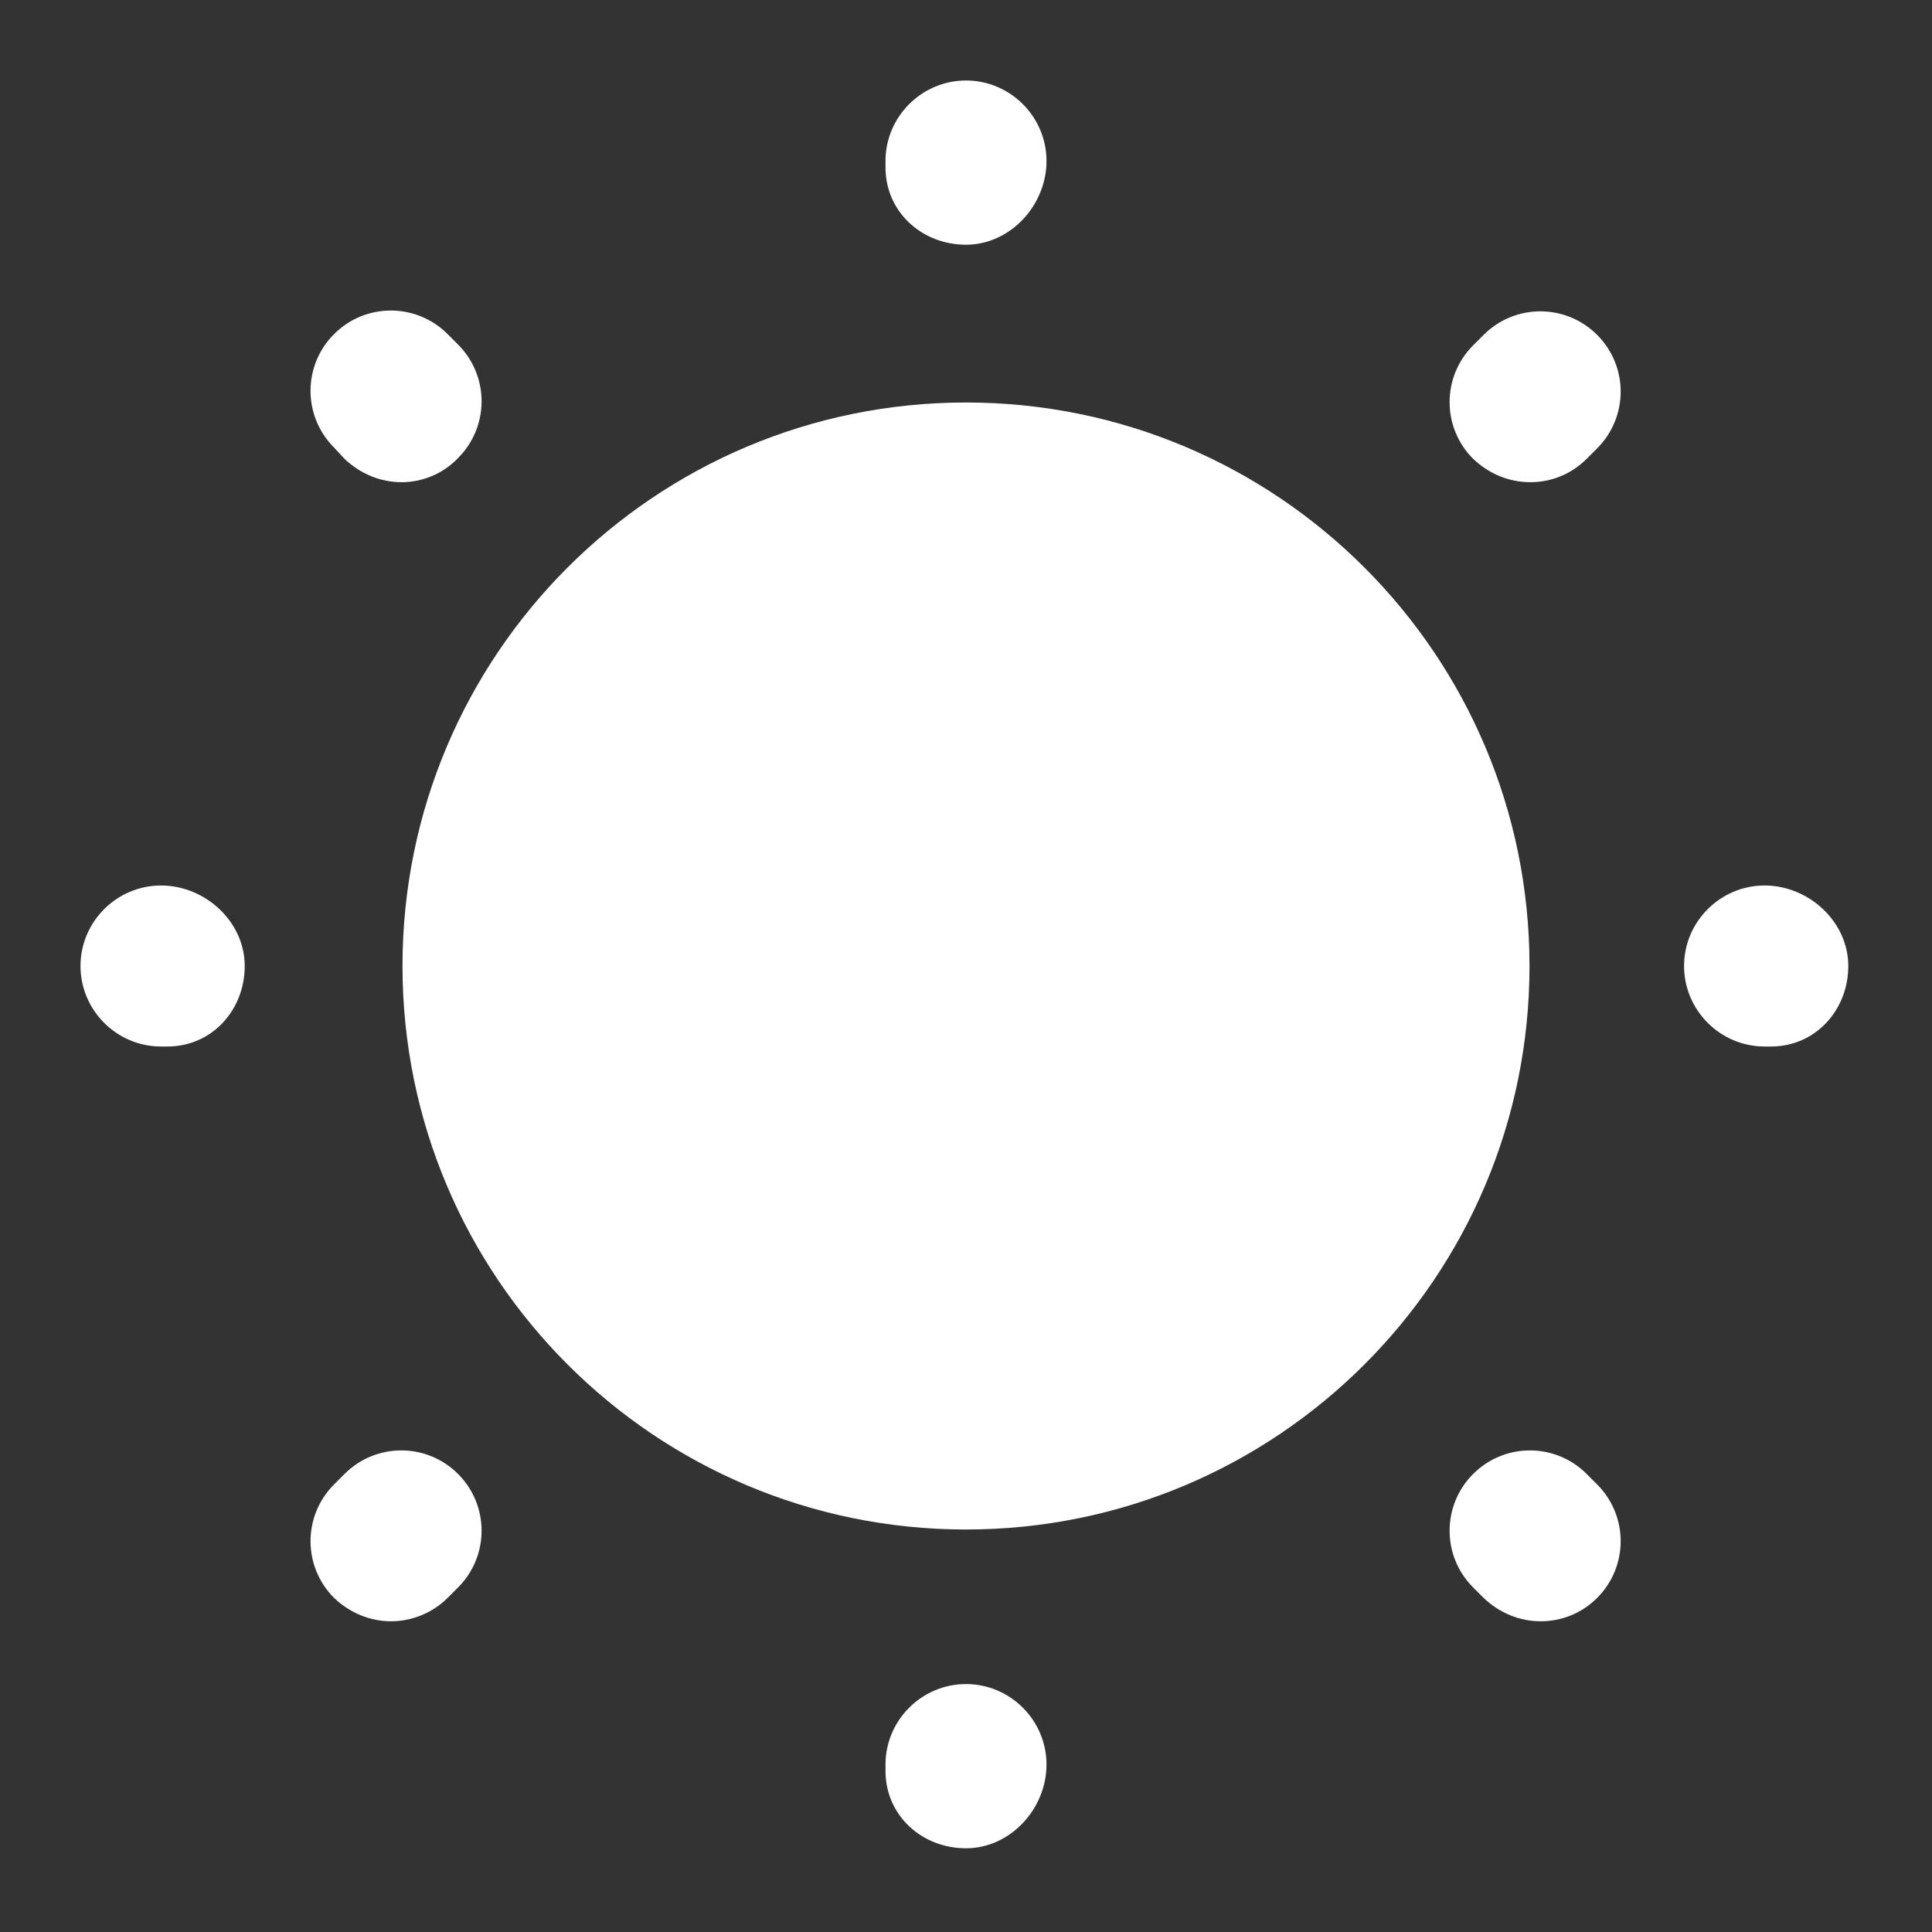
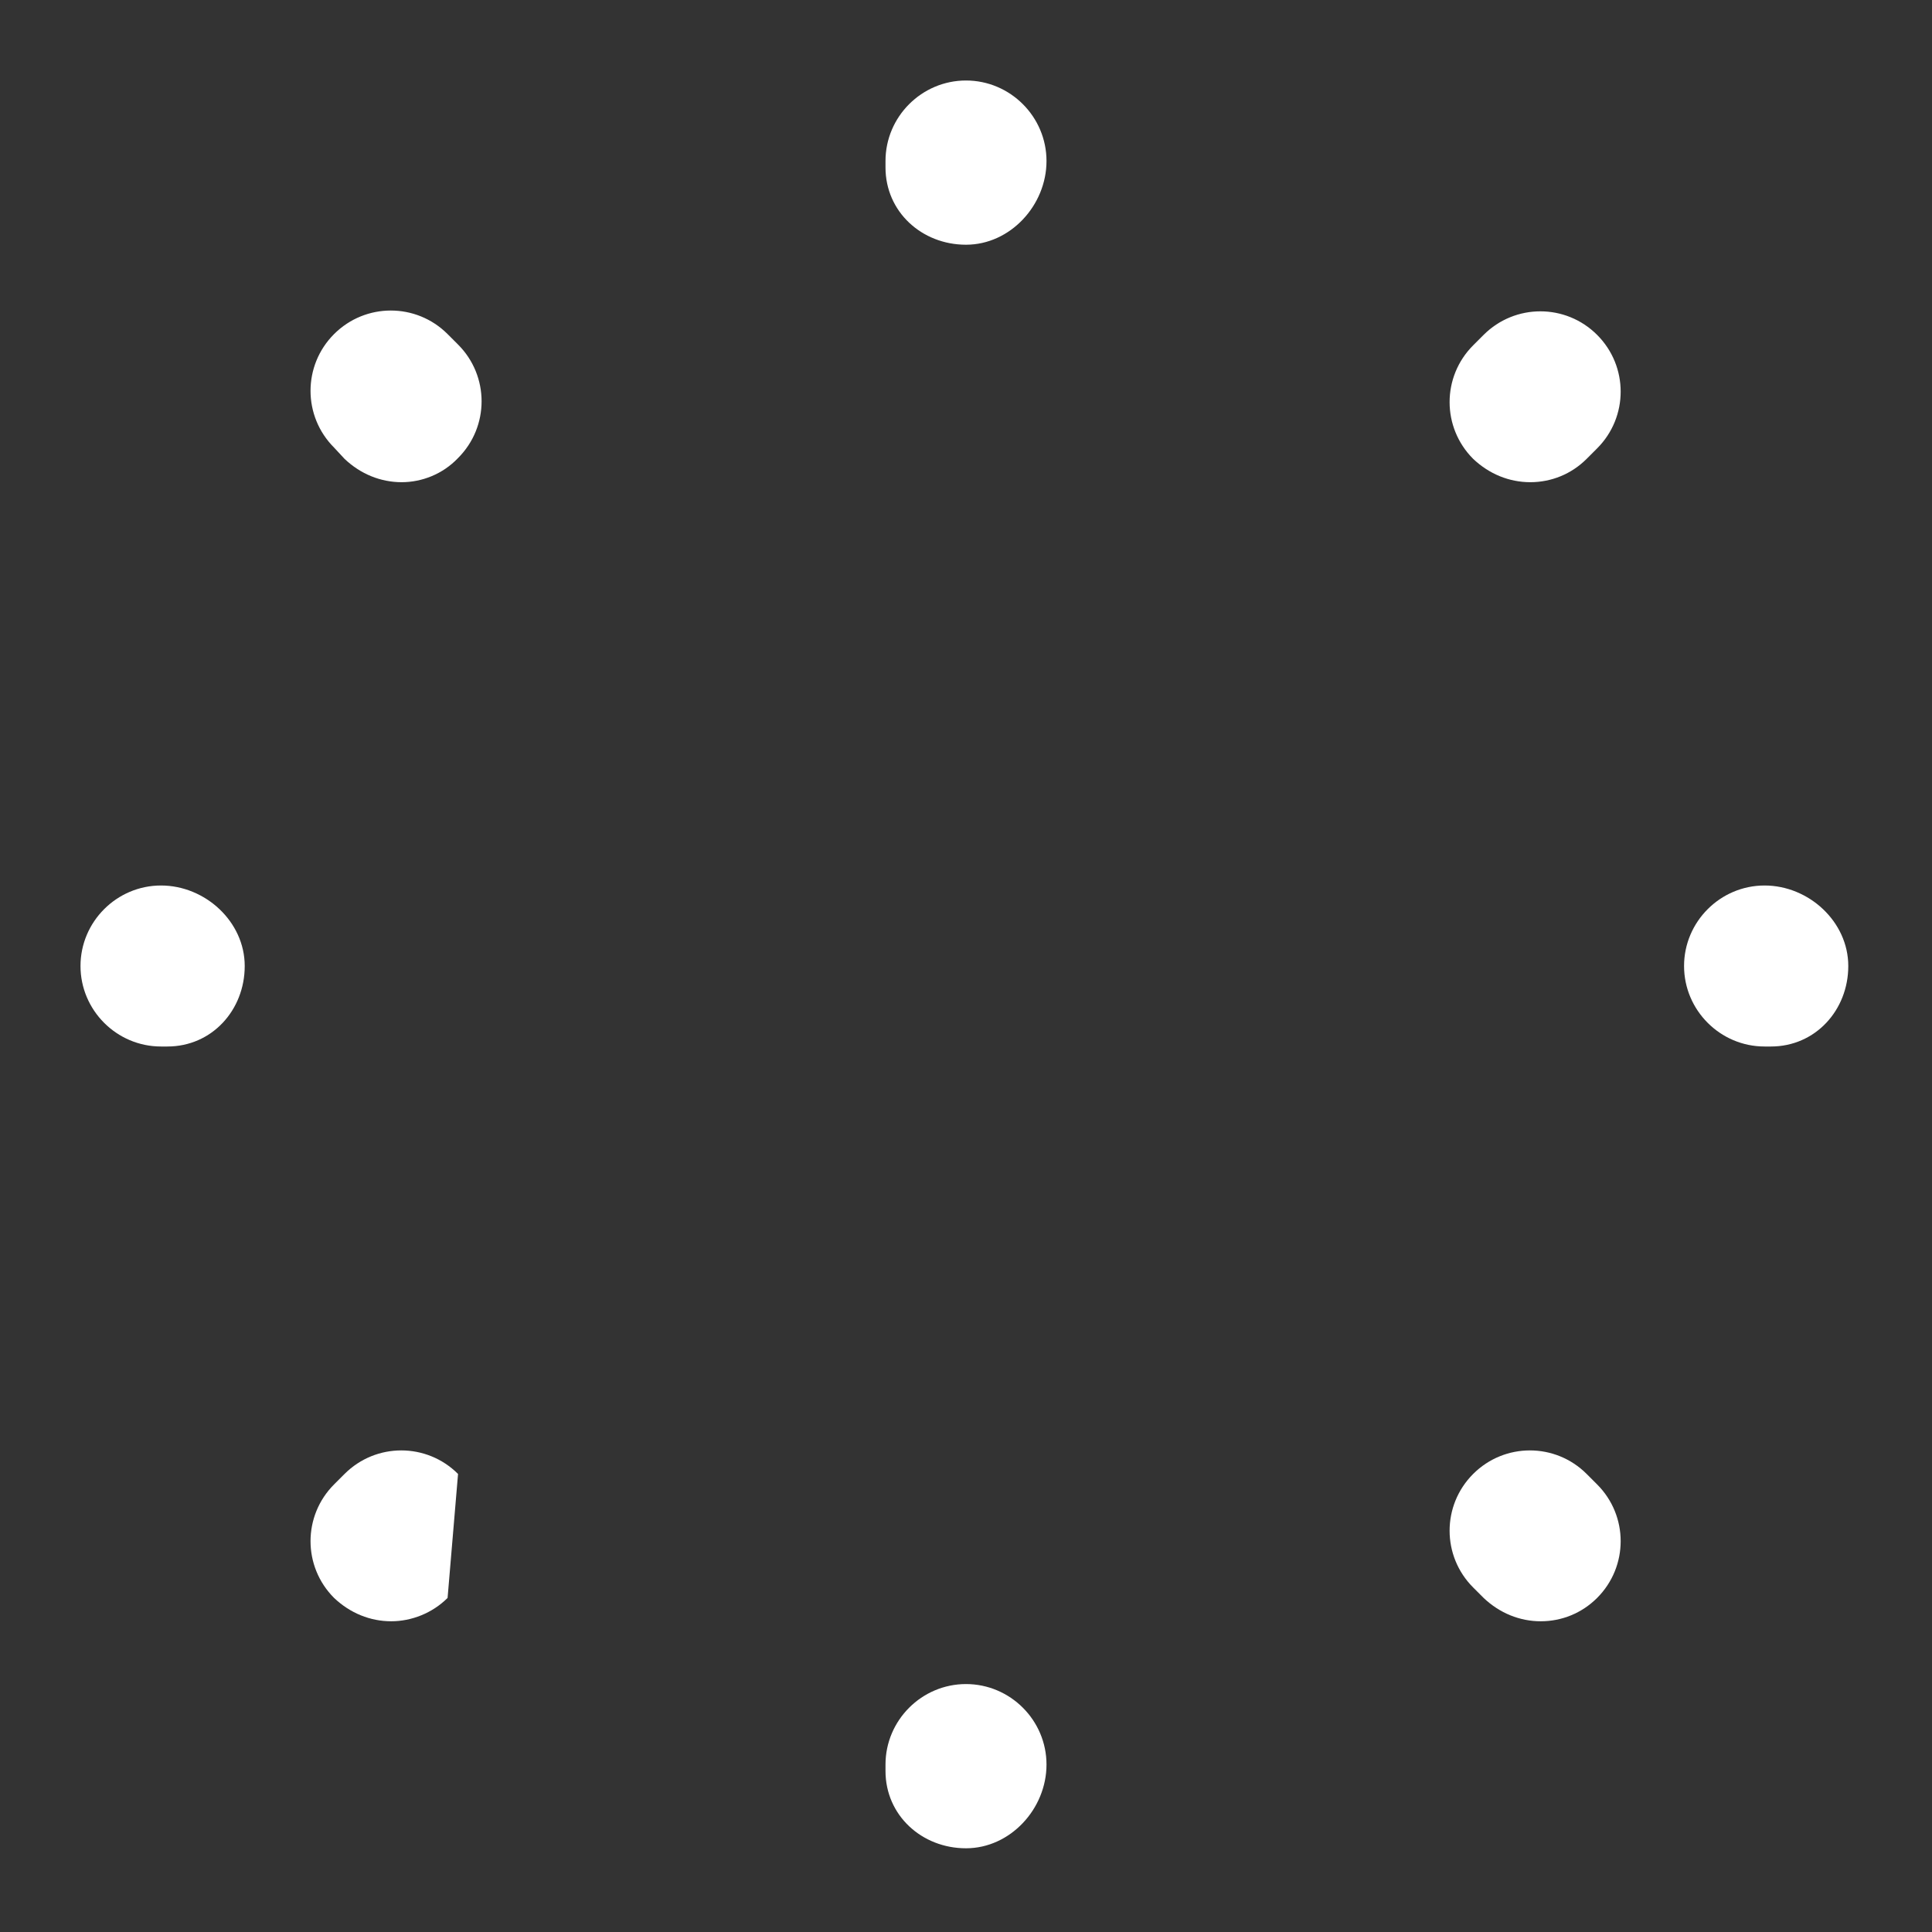
<svg xmlns="http://www.w3.org/2000/svg" width="12" height="12" viewBox="0 0 12 12" fill="none">
  <rect x="0" y="0" width="12" height="12" fill="#333333" stroke="none" />
-   <path d="M6 9.5C7.933 9.5 9.5 7.933 9.5 6C9.5 4.067 7.933 2.5 6 2.5C4.067 2.5 2.5 4.067 2.5 6C2.5 7.933 4.067 9.5 6 9.5Z" fill="white" />
-   <path d="M6 11.48C5.725 11.48 5.5 11.275 5.5 11V10.96C5.5 10.685 5.725 10.46 6 10.46C6.275 10.46 6.5 10.685 6.5 10.96C6.5 11.235 6.275 11.48 6 11.48ZM9.57 10.07C9.44 10.07 9.315 10.02 9.215 9.925L9.15 9.86C8.955 9.665 8.955 9.35 9.15 9.155C9.345 8.96 9.66 8.96 9.855 9.155L9.92 9.22C10.115 9.415 10.115 9.73 9.92 9.925C9.825 10.02 9.7 10.07 9.57 10.07ZM2.43 10.07C2.3 10.07 2.175 10.02 2.075 9.925C1.88 9.73 1.88 9.415 2.075 9.22L2.14 9.155C2.335 8.96 2.65 8.96 2.845 9.155C3.04 9.35 3.04 9.665 2.845 9.86L2.78 9.925C2.685 10.02 2.555 10.07 2.43 10.07ZM11 6.5H10.96C10.685 6.5 10.46 6.275 10.46 6C10.46 5.725 10.685 5.5 10.96 5.5C11.235 5.5 11.48 5.725 11.48 6C11.48 6.275 11.275 6.5 11 6.5ZM1.04 6.5H1C0.725 6.5 0.5 6.275 0.5 6C0.5 5.725 0.725 5.5 1 5.5C1.275 5.5 1.52 5.725 1.52 6C1.52 6.275 1.315 6.5 1.04 6.5ZM9.505 2.995C9.375 2.995 9.25 2.945 9.15 2.85C8.955 2.655 8.955 2.34 9.15 2.145L9.215 2.08C9.41 1.885 9.725 1.885 9.92 2.08C10.115 2.275 10.115 2.59 9.92 2.785L9.855 2.85C9.76 2.945 9.635 2.995 9.505 2.995ZM2.495 2.995C2.365 2.995 2.24 2.945 2.14 2.85L2.075 2.78C1.88 2.585 1.88 2.27 2.075 2.075C2.27 1.88 2.585 1.88 2.78 2.075L2.845 2.14C3.04 2.335 3.04 2.65 2.845 2.845C2.75 2.945 2.62 2.995 2.495 2.995ZM6 1.52C5.725 1.52 5.5 1.315 5.5 1.04V1C5.5 0.725 5.725 0.5 6 0.5C6.275 0.5 6.5 0.725 6.5 1C6.5 1.275 6.275 1.52 6 1.52Z" fill="white" />
+   <path d="M6 11.48C5.725 11.48 5.5 11.275 5.5 11V10.96C5.5 10.685 5.725 10.46 6 10.46C6.275 10.46 6.5 10.685 6.5 10.96C6.5 11.235 6.275 11.48 6 11.48ZM9.57 10.07C9.44 10.07 9.315 10.02 9.215 9.925L9.15 9.86C8.955 9.665 8.955 9.35 9.15 9.155C9.345 8.96 9.66 8.96 9.855 9.155L9.92 9.22C10.115 9.415 10.115 9.73 9.92 9.925C9.825 10.02 9.7 10.07 9.57 10.07ZM2.43 10.07C2.3 10.07 2.175 10.02 2.075 9.925C1.88 9.73 1.88 9.415 2.075 9.22L2.14 9.155C2.335 8.96 2.65 8.96 2.845 9.155L2.78 9.925C2.685 10.02 2.555 10.07 2.43 10.07ZM11 6.5H10.96C10.685 6.5 10.46 6.275 10.46 6C10.46 5.725 10.685 5.5 10.96 5.5C11.235 5.5 11.48 5.725 11.48 6C11.48 6.275 11.275 6.5 11 6.5ZM1.04 6.5H1C0.725 6.5 0.5 6.275 0.5 6C0.5 5.725 0.725 5.5 1 5.5C1.275 5.5 1.52 5.725 1.52 6C1.52 6.275 1.315 6.5 1.04 6.5ZM9.505 2.995C9.375 2.995 9.25 2.945 9.15 2.85C8.955 2.655 8.955 2.34 9.15 2.145L9.215 2.08C9.41 1.885 9.725 1.885 9.92 2.08C10.115 2.275 10.115 2.59 9.92 2.785L9.855 2.85C9.76 2.945 9.635 2.995 9.505 2.995ZM2.495 2.995C2.365 2.995 2.24 2.945 2.14 2.85L2.075 2.78C1.88 2.585 1.88 2.27 2.075 2.075C2.27 1.88 2.585 1.88 2.78 2.075L2.845 2.14C3.04 2.335 3.04 2.65 2.845 2.845C2.75 2.945 2.62 2.995 2.495 2.995ZM6 1.52C5.725 1.52 5.5 1.315 5.5 1.04V1C5.5 0.725 5.725 0.5 6 0.5C6.275 0.5 6.5 0.725 6.5 1C6.5 1.275 6.275 1.52 6 1.52Z" fill="white" />
</svg>